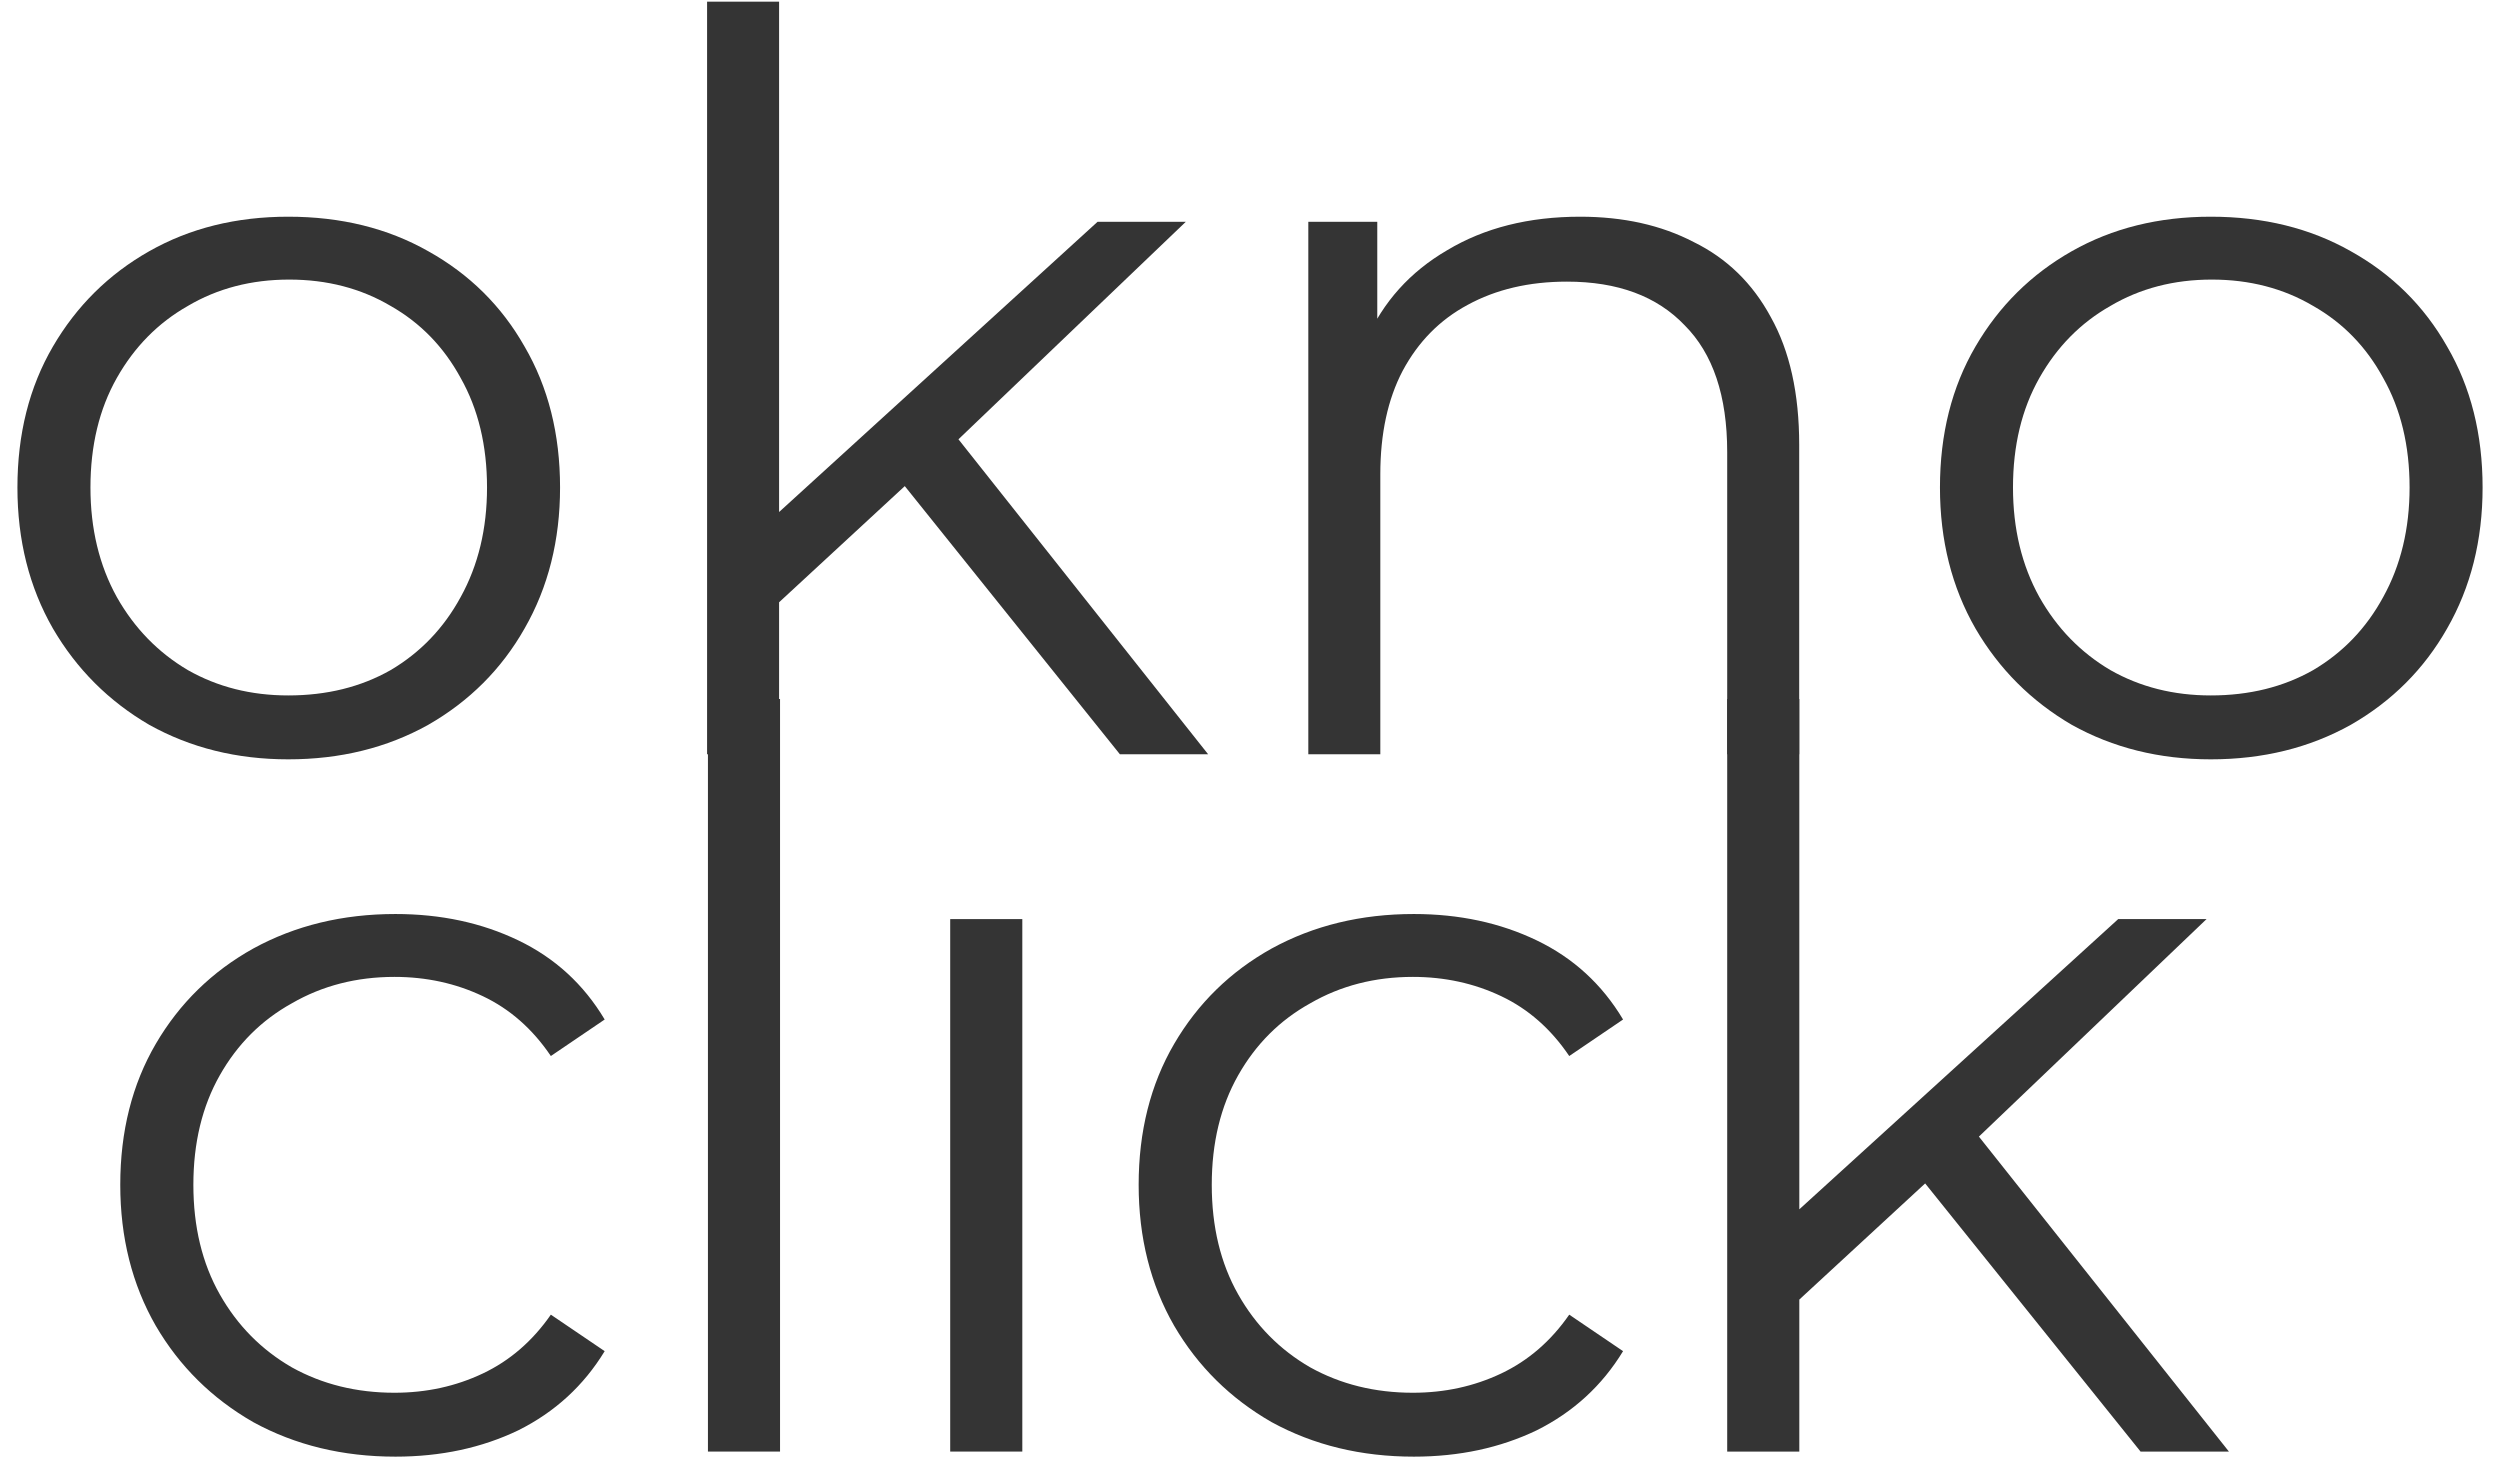
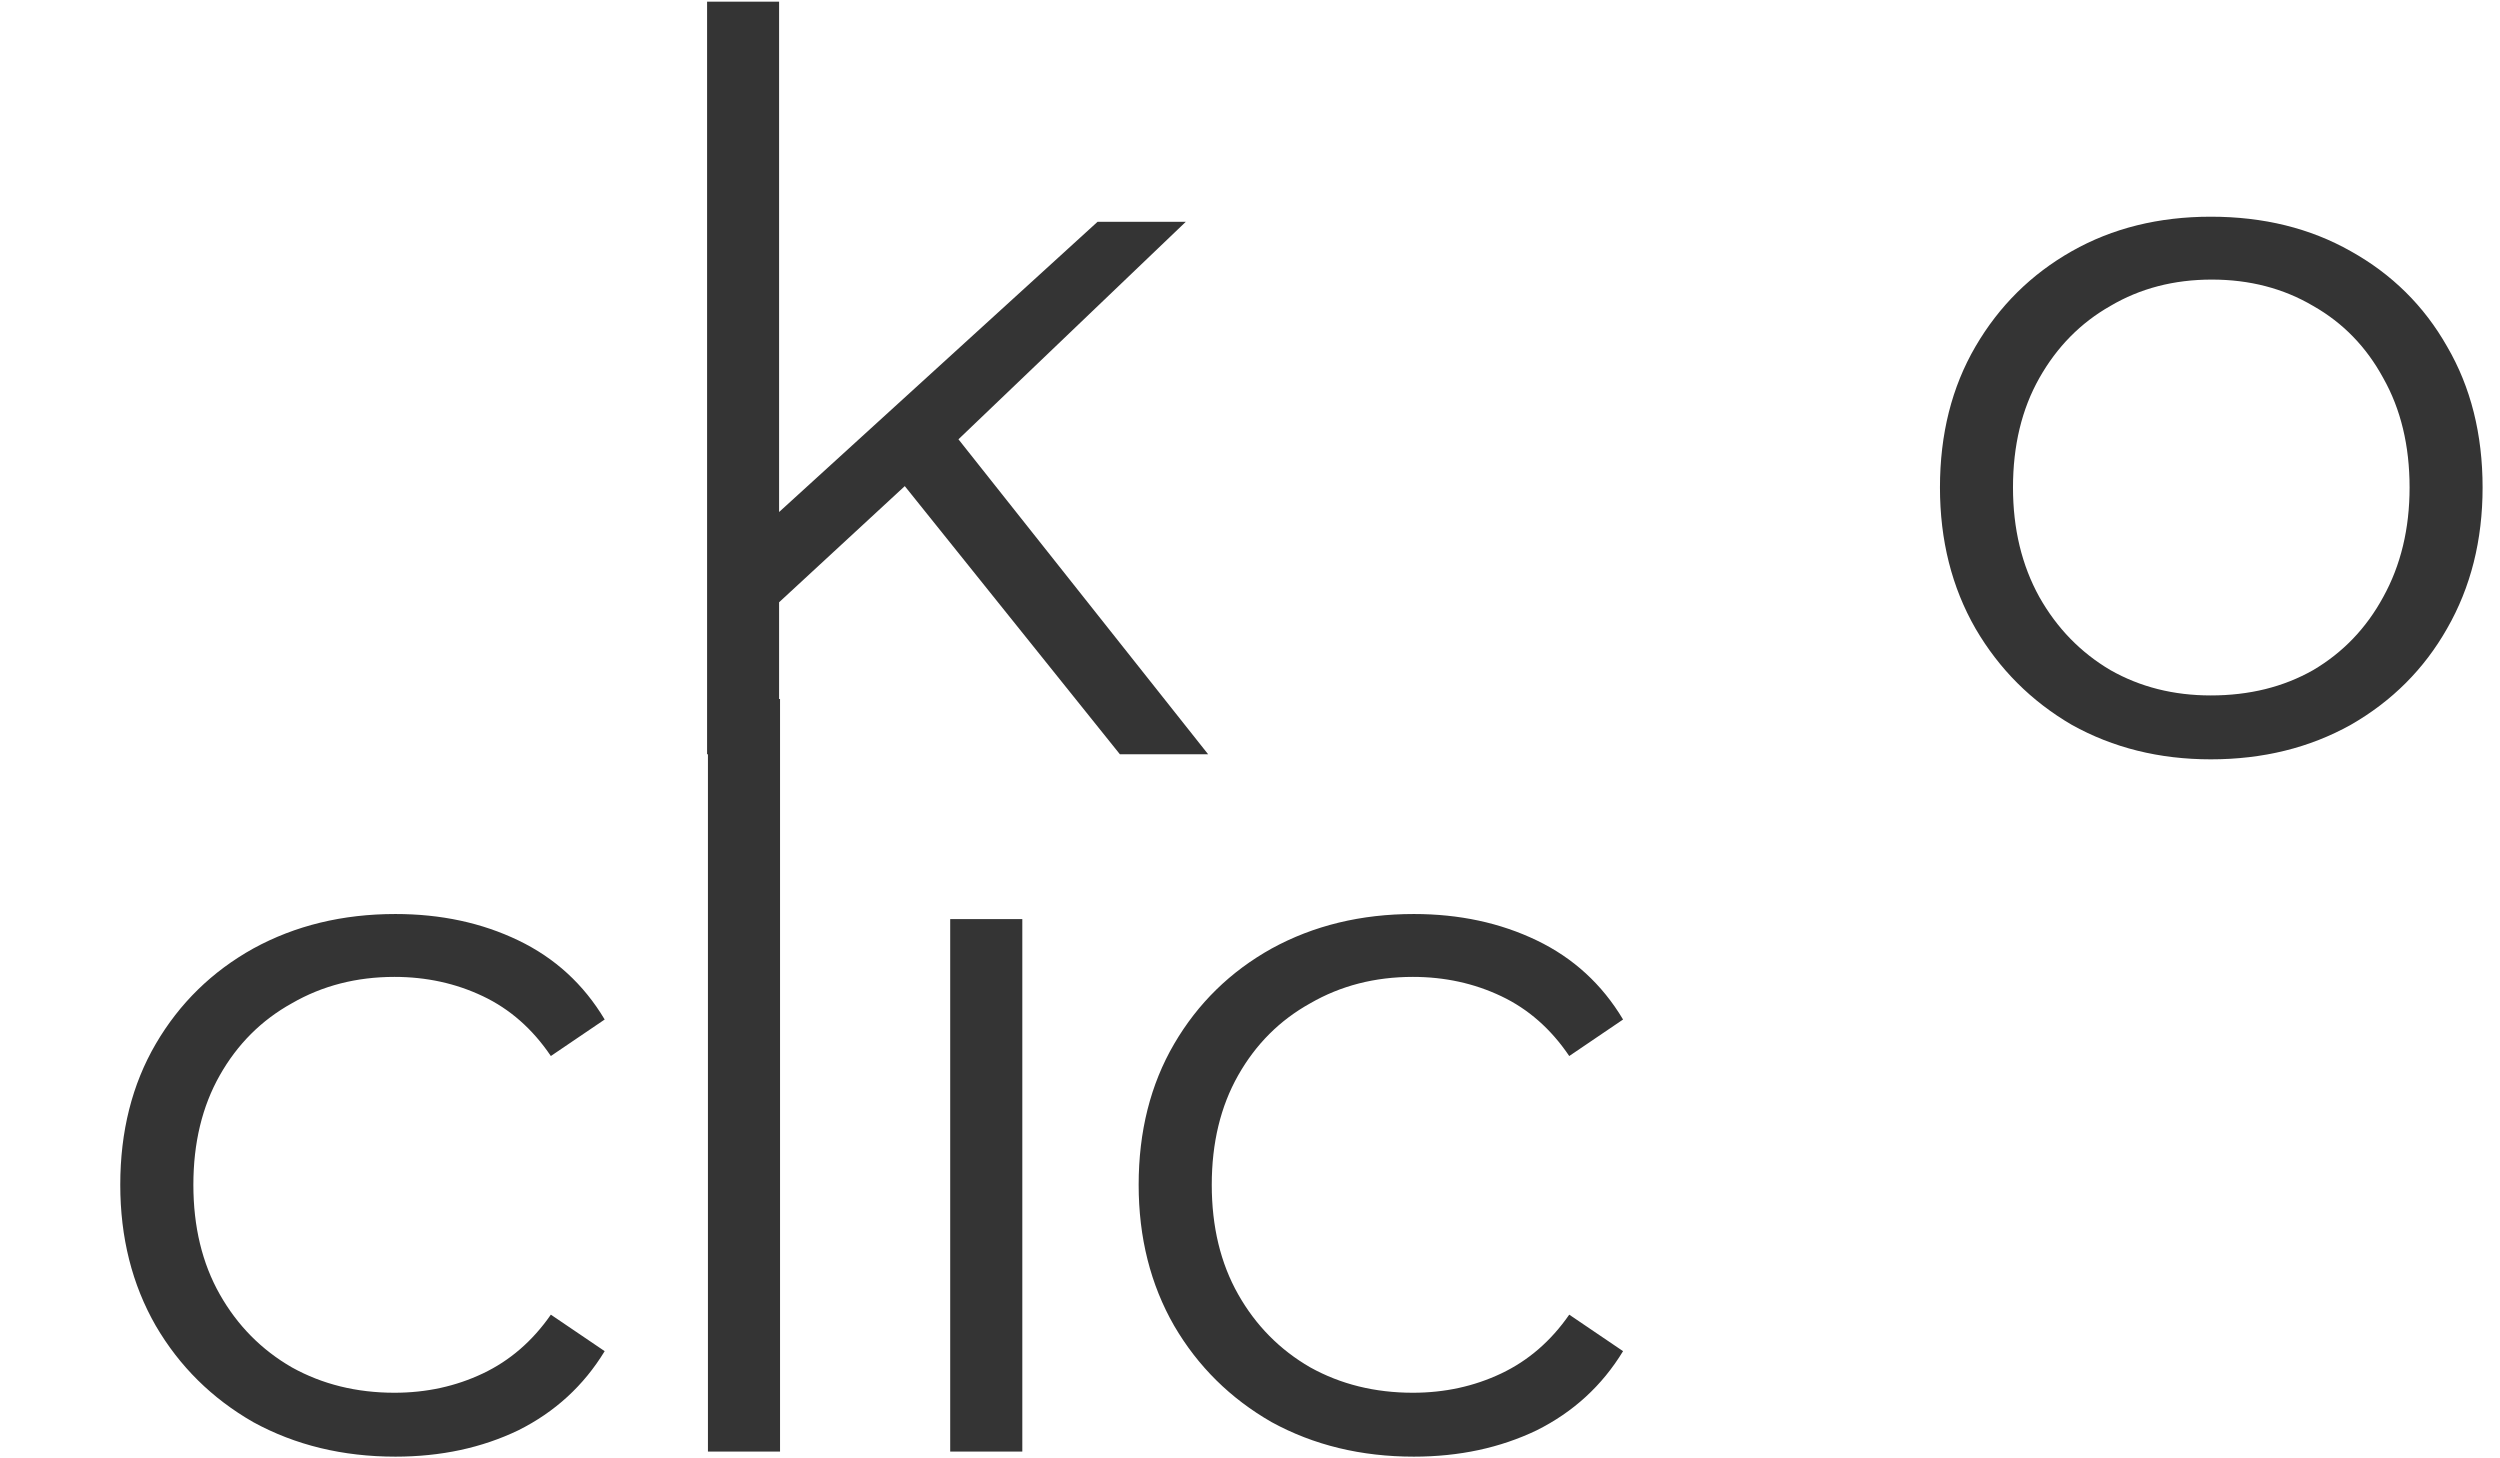
<svg xmlns="http://www.w3.org/2000/svg" width="132" height="77" viewBox="0 0 132 77" fill="none">
-   <path d="M15.219 40.093C12.505 40.093 10.06 39.486 7.882 38.272C5.74 37.023 4.044 35.327 2.794 33.185C1.545 31.007 0.92 28.526 0.92 25.741C0.92 22.92 1.545 20.439 2.794 18.297C4.044 16.155 5.74 14.477 7.882 13.263C10.024 12.049 12.47 11.442 15.219 11.442C18.003 11.442 20.467 12.049 22.609 13.263C24.787 14.477 26.483 16.155 27.697 18.297C28.946 20.439 29.571 22.92 29.571 25.741C29.571 28.526 28.946 31.007 27.697 33.185C26.483 35.327 24.787 37.023 22.609 38.272C20.431 39.486 17.968 40.093 15.219 40.093ZM15.219 36.719C17.254 36.719 19.057 36.273 20.628 35.38C22.198 34.452 23.43 33.167 24.323 31.525C25.251 29.847 25.715 27.919 25.715 25.741C25.715 23.527 25.251 21.599 24.323 19.957C23.43 18.315 22.198 17.047 20.628 16.155C19.057 15.227 17.271 14.762 15.272 14.762C13.273 14.762 11.488 15.227 9.917 16.155C8.346 17.047 7.096 18.315 6.168 19.957C5.24 21.599 4.776 23.527 4.776 25.741C4.776 27.919 5.24 29.847 6.168 31.525C7.096 33.167 8.346 34.452 9.917 35.38C11.488 36.273 13.255 36.719 15.219 36.719Z" fill="#343434" />
  <path d="M40.333 32.542L40.44 27.669L57.952 11.71H62.611L50.24 23.545L48.098 25.366L40.333 32.542ZM37.334 39.825V0.089H41.136V39.825H37.334ZM59.13 39.825L47.402 25.205L49.865 22.26L63.789 39.825H59.13Z" fill="#343434" />
-   <path d="M83.431 11.442C85.716 11.442 87.715 11.888 89.429 12.781C91.178 13.638 92.535 14.959 93.499 16.744C94.498 18.529 94.998 20.778 94.998 23.492V39.825H91.196V23.866C91.196 20.903 90.446 18.672 88.947 17.172C87.483 15.637 85.412 14.87 82.734 14.87C80.735 14.87 78.986 15.28 77.486 16.101C76.022 16.887 74.88 18.047 74.059 19.582C73.273 21.082 72.881 22.902 72.881 25.045V39.825H69.079V11.71H72.72V19.422L72.131 17.976C73.024 15.941 74.452 14.352 76.415 13.209C78.379 12.031 80.717 11.442 83.431 11.442Z" fill="#343434" />
  <path d="M116.729 40.093C114.016 40.093 111.57 39.486 109.392 38.272C107.25 37.023 105.554 35.327 104.305 33.185C103.055 31.007 102.43 28.526 102.43 25.741C102.43 22.92 103.055 20.439 104.305 18.297C105.554 16.155 107.25 14.477 109.392 13.263C111.534 12.049 113.98 11.442 116.729 11.442C119.514 11.442 121.977 12.049 124.119 13.263C126.297 14.477 127.993 16.155 129.207 18.297C130.457 20.439 131.081 22.92 131.081 25.741C131.081 28.526 130.457 31.007 129.207 33.185C127.993 35.327 126.297 37.023 124.119 38.272C121.942 39.486 119.478 40.093 116.729 40.093ZM116.729 36.719C118.764 36.719 120.567 36.273 122.138 35.38C123.709 34.452 124.941 33.167 125.833 31.525C126.761 29.847 127.226 27.919 127.226 25.741C127.226 23.527 126.761 21.599 125.833 19.957C124.941 18.315 123.709 17.047 122.138 16.155C120.567 15.227 118.782 14.762 116.783 14.762C114.783 14.762 112.998 15.227 111.427 16.155C109.856 17.047 108.607 18.315 107.679 19.957C106.75 21.599 106.286 23.527 106.286 25.741C106.286 27.919 106.75 29.847 107.679 31.525C108.607 33.167 109.856 34.452 111.427 35.38C112.998 36.273 114.765 36.719 116.729 36.719Z" fill="#343434" />
  <path d="M20.881 76.911C18.093 76.911 15.591 76.304 13.374 75.09C11.194 73.841 9.478 72.145 8.226 70.003C6.975 67.825 6.35 65.344 6.35 62.559C6.35 59.738 6.975 57.257 8.226 55.115C9.478 52.973 11.194 51.295 13.374 50.081C15.591 48.867 18.093 48.26 20.881 48.26C23.276 48.26 25.439 48.724 27.369 49.653C29.3 50.581 30.819 51.973 31.927 53.83L29.085 55.758C28.12 54.329 26.923 53.276 25.493 52.598C24.063 51.919 22.508 51.58 20.828 51.58C18.826 51.58 17.02 52.044 15.412 52.973C13.803 53.865 12.534 55.133 11.605 56.775C10.675 58.417 10.21 60.345 10.21 62.559C10.21 64.772 10.675 66.7 11.605 68.343C12.534 69.985 13.803 71.27 15.412 72.198C17.02 73.091 18.826 73.537 20.828 73.537C22.508 73.537 24.063 73.198 25.493 72.52C26.923 71.841 28.12 70.806 29.085 69.414L31.927 71.341C30.819 73.162 29.3 74.555 27.369 75.519C25.439 76.447 23.276 76.911 20.881 76.911Z" fill="#343434" />
  <path d="M37.379 76.643V36.907H41.186V76.643H37.379Z" fill="#343434" />
  <path d="M50.171 76.643V48.528H53.978V76.643H50.171Z" fill="#343434" />
  <path d="M74.652 76.911C71.864 76.911 69.362 76.304 67.145 75.09C64.965 73.841 63.249 72.145 61.997 70.003C60.746 67.825 60.121 65.344 60.121 62.559C60.121 59.738 60.746 57.257 61.997 55.115C63.249 52.973 64.965 51.295 67.145 50.081C69.362 48.867 71.864 48.26 74.652 48.26C77.047 48.26 79.21 48.724 81.141 49.653C83.071 50.581 84.59 51.973 85.698 53.83L82.856 55.758C81.891 54.329 80.694 53.276 79.264 52.598C77.834 51.919 76.279 51.58 74.599 51.58C72.597 51.58 70.791 52.044 69.183 52.973C67.574 53.865 66.305 55.133 65.376 56.775C64.446 58.417 63.981 60.345 63.981 62.559C63.981 64.772 64.446 66.7 65.376 68.343C66.305 69.985 67.574 71.27 69.183 72.198C70.791 73.091 72.597 73.537 74.599 73.537C76.279 73.537 77.834 73.198 79.264 72.52C80.694 71.841 81.891 70.806 82.856 69.414L85.698 71.341C84.59 73.162 83.071 74.555 81.141 75.519C79.21 76.447 77.047 76.911 74.652 76.911Z" fill="#343434" />
-   <path d="M94.199 69.36L94.306 64.487L111.841 48.528H116.506L104.119 60.363L101.974 62.184L94.199 69.36ZM91.196 76.643V36.907H95.004V76.643H91.196ZM113.021 76.643L101.277 62.023L103.744 59.078L117.686 76.643H113.021Z" fill="#343434" />
</svg>